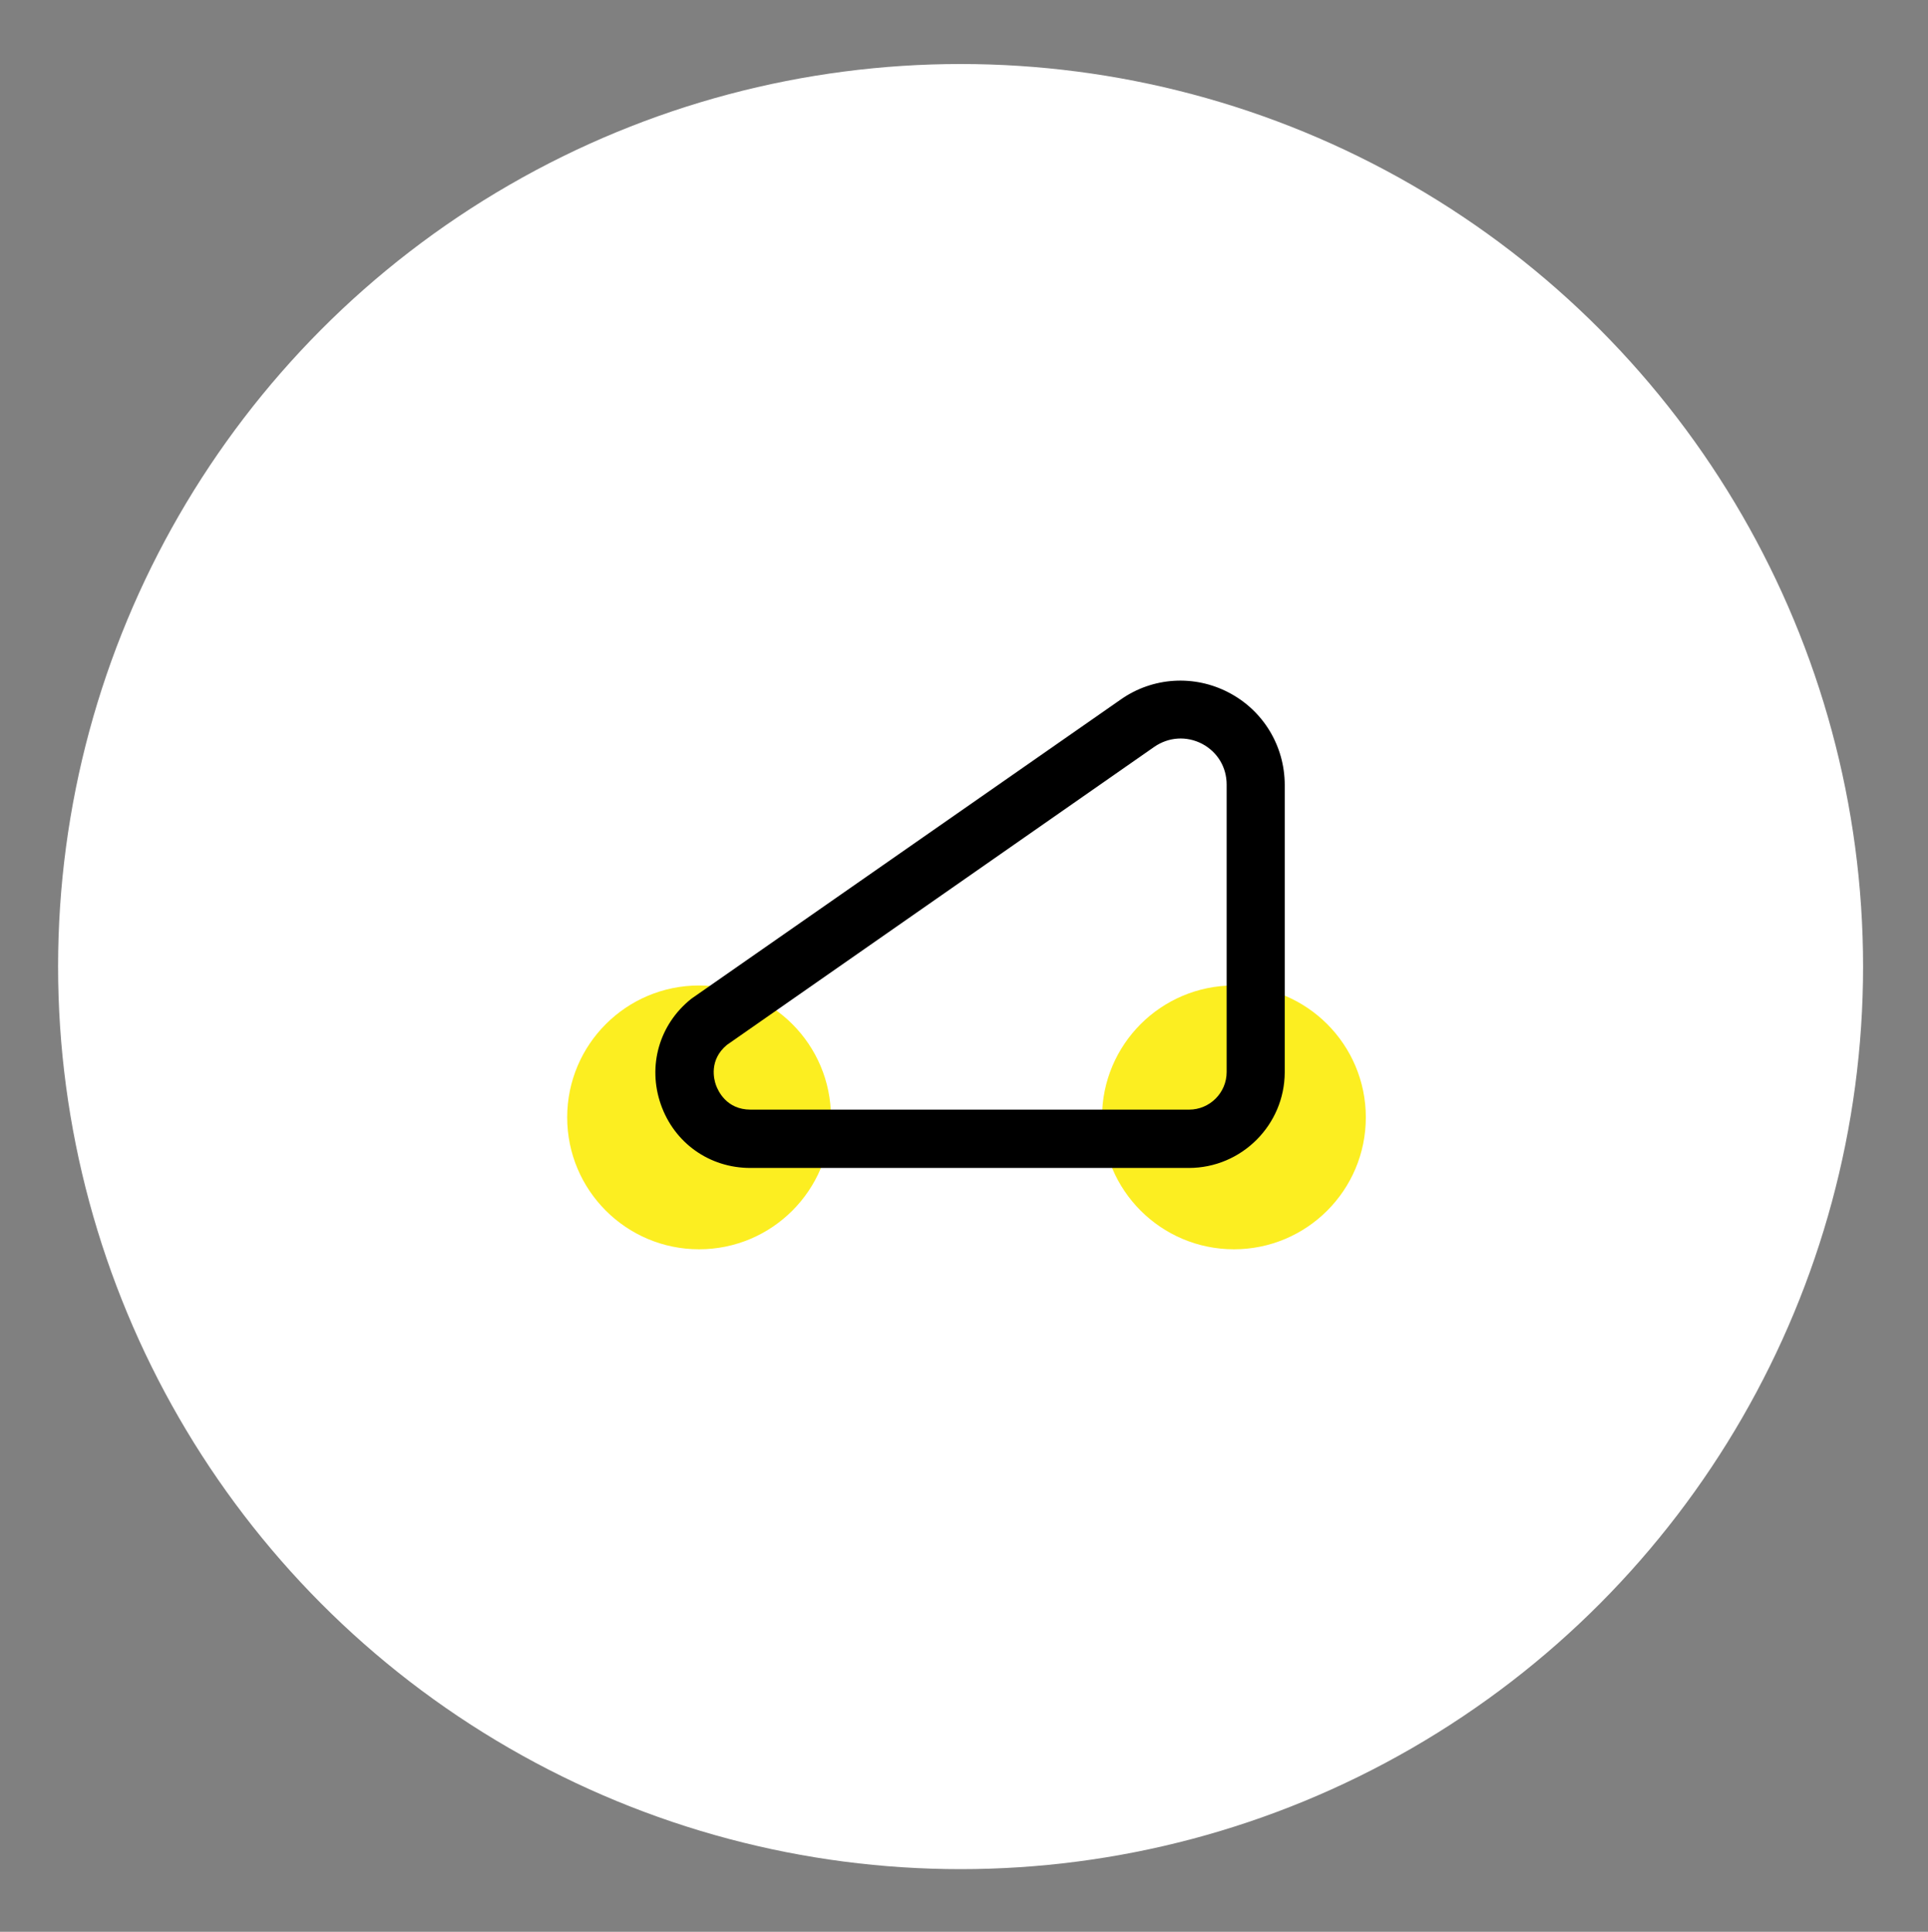
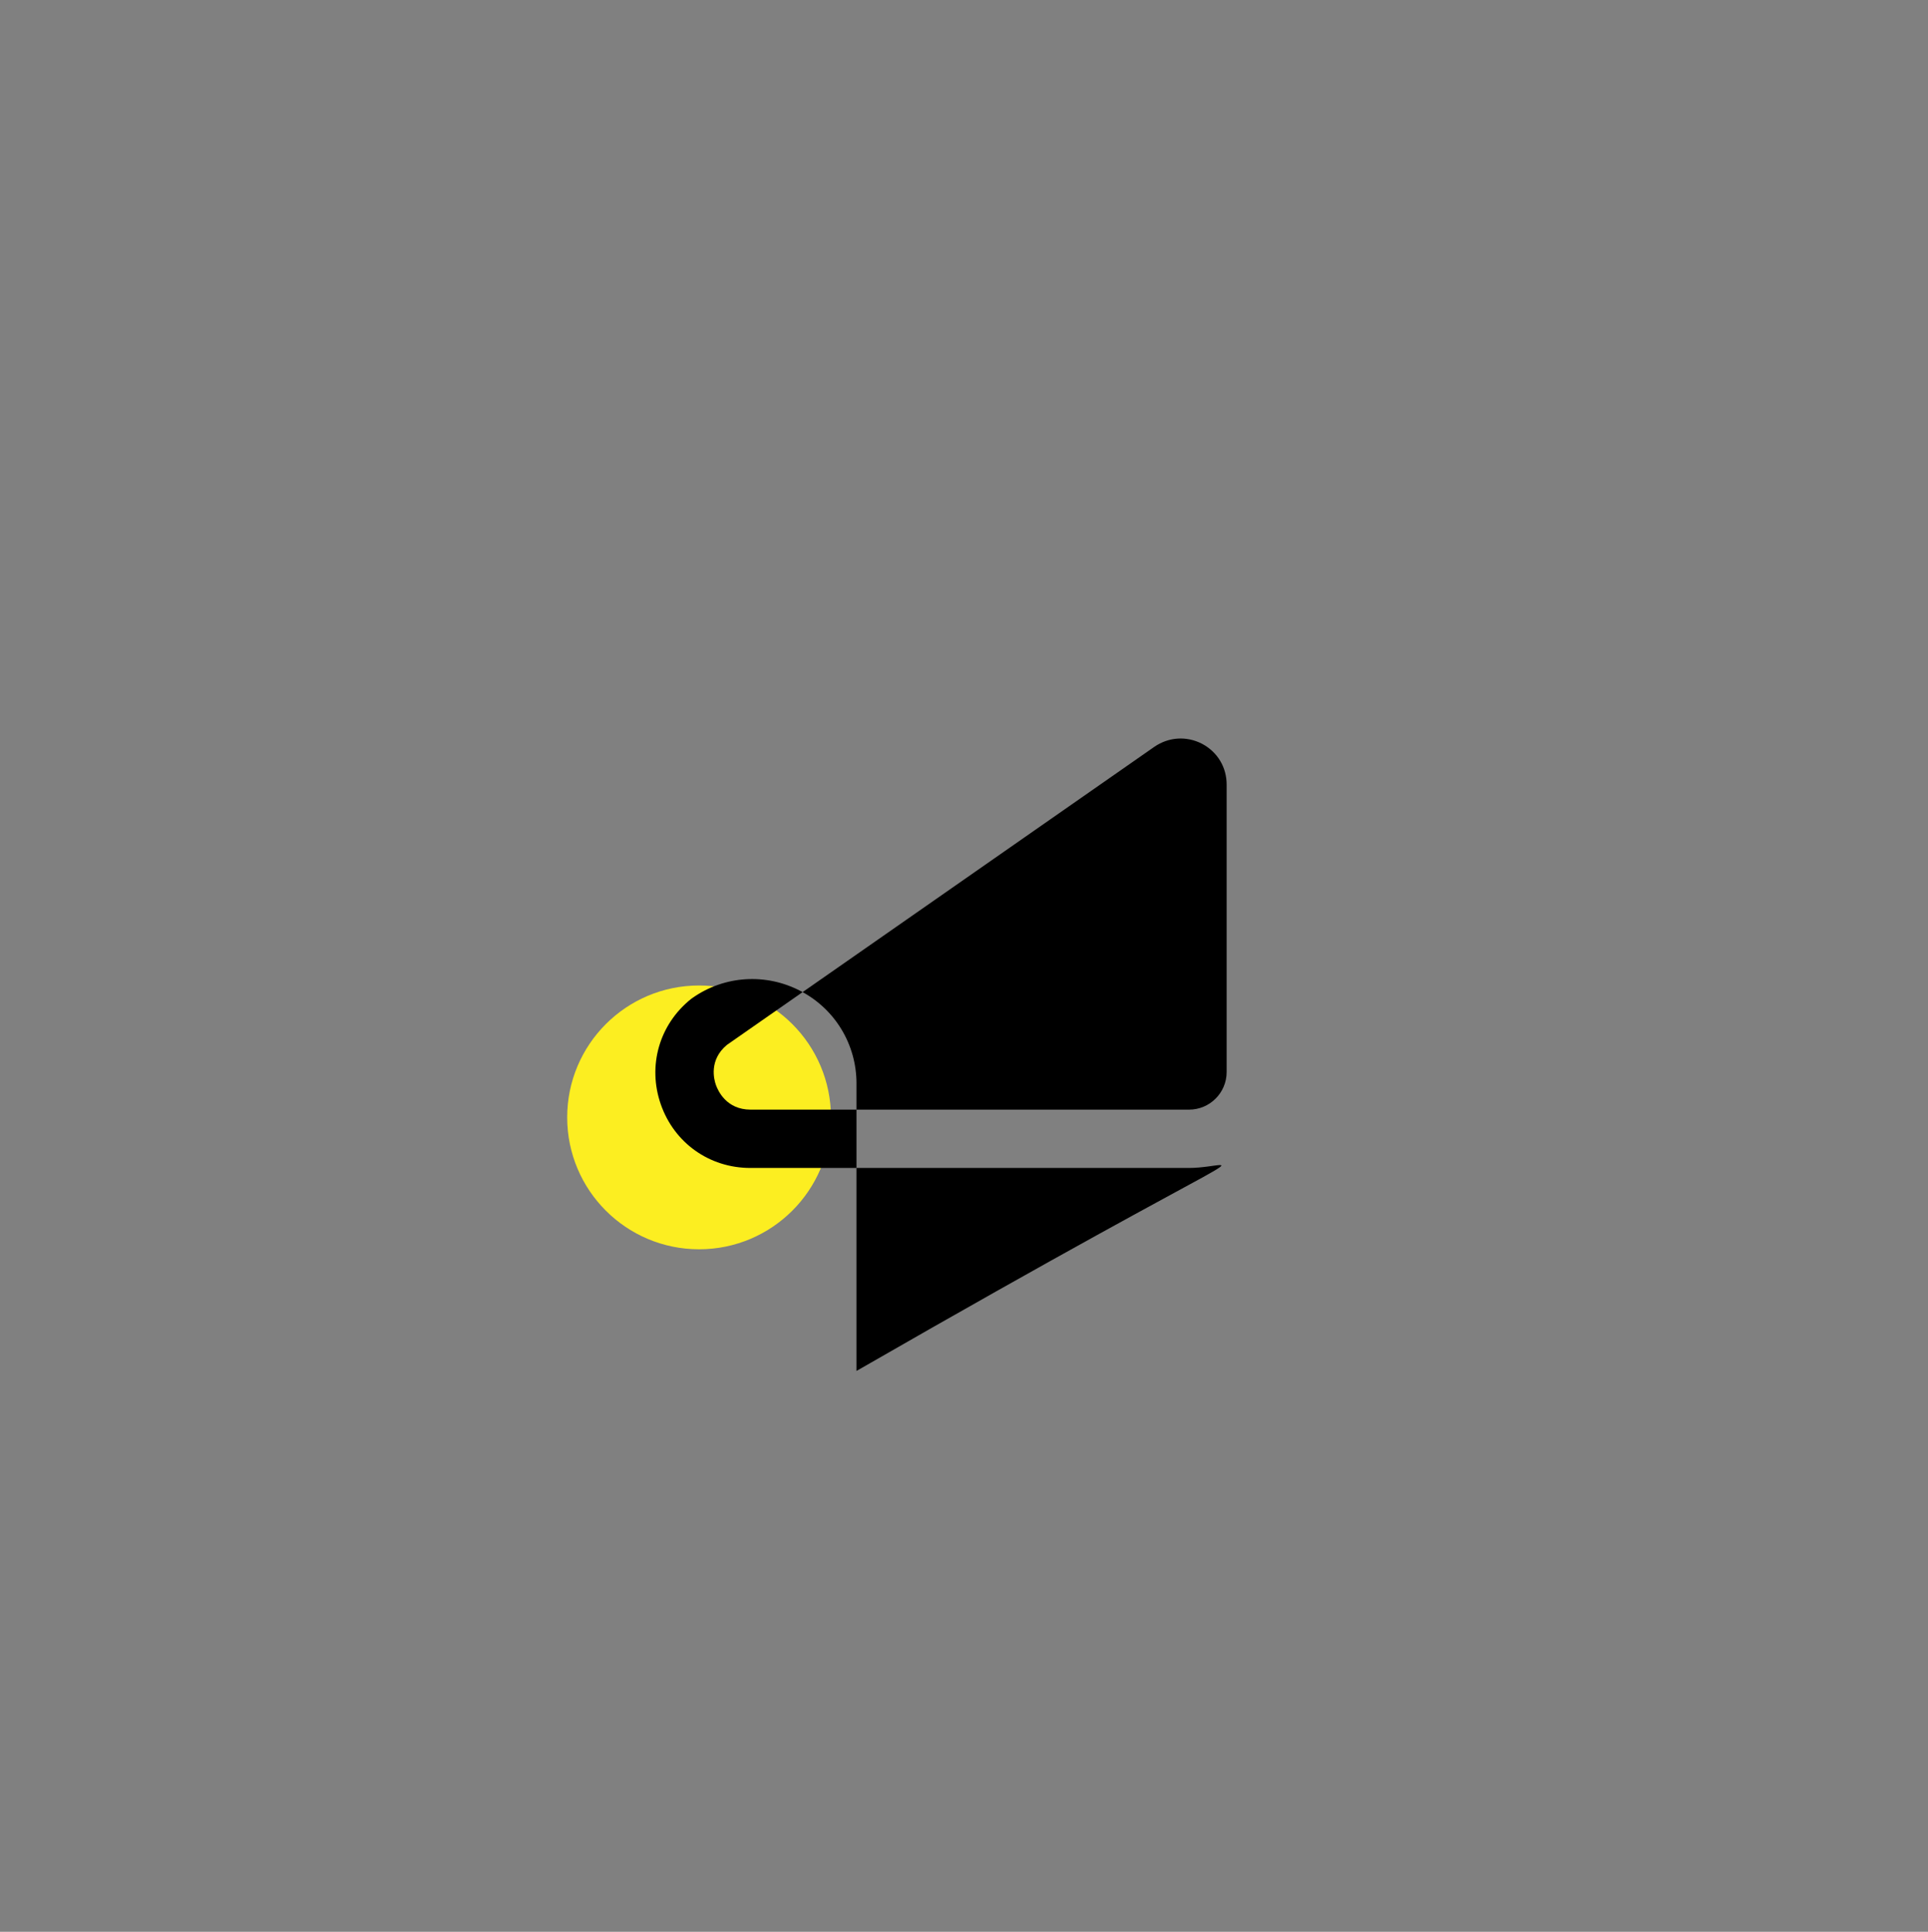
<svg xmlns="http://www.w3.org/2000/svg" id="Слой_1" x="0px" y="0px" viewBox="0 0 846.4 848" style="enable-background:new 0 0 846.4 848;" xml:space="preserve">
  <rect x="0" y="0" width="846.4" height="848" fill="#808080" stroke="none" />
  <style type="text/css"> .st0{display:none;fill:#FFFFFF;} .st1{fill:#FCEE21;} .st2{fill:#FFFFFF;} </style>
-   <path class="st0" d="M1857.1-639.8h-1723c-71,0-129-58-129-129V-1226c0-71,58-129,129-129h1723c70.9,0,129,58,129,129v457.2 C1986.1-697.8,1928.1-639.8,1857.1-639.8z" />
  <g>
-     <circle class="st1" cx="1173.7" cy="-996.4" r="76.3" />
-   </g>
+     </g>
  <g>
    <circle class="st1" cx="834.5" cy="-996.4" r="76.3" />
  </g>
  <g>
-     <path d="M1122.5-872.6c-23.6,0-45.3-11.8-58.2-31.5l-21.2-32.4c-7.2-11-19.4-17.6-32.6-17.6h-17c-13.2,0-25.4,6.6-32.6,17.6 l-21.2,32.4c-12.9,19.7-34.7,31.5-58.2,31.5c-35.4,0-65.1-26.5-69.1-61.7l-10.2-89.6c-2.8-24.5,5-49.1,21.4-67.5 c16.4-18.4,40-28.9,64.6-28.9c22.8,0,44.3,8.8,60.6,24.7c6.5,6.4,12.9,11,19.5,14.1l1.8,0.8c20.3,9.4,43.6,9.4,63.9,0l1.8-0.8 c6.6-3.1,13-7.7,19.5-14c16.3-16,37.8-24.7,60.6-24.7c24.6,0,48.2,10.5,64.6,28.9c16.4,18.4,24.2,43,21.4,67.5l-10.2,89.6 C1187.6-899.1,1157.9-872.6,1122.5-872.6z M993.5-984.7h17c23.6,0,45.3,11.8,58.2,31.5l21.2,32.4c7.2,11,19.4,17.6,32.6,17.6 c19.8,0,36.5-14.8,38.7-34.5l10.2-89.6c1.8-15.8-3.2-31.7-13.8-43.6c-10.6-11.9-25.8-18.7-41.8-18.7c-14.7,0-28.7,5.7-39.2,16 c-9,8.8-18.2,15.4-28,19.9l-1.8,0.8c-28.5,13.3-61.2,13.3-89.7,0l-1.8-0.8c-9.9-4.6-19-11.1-28-19.9c-10.5-10.3-24.4-16-39.2-16 c-15.9,0-31.2,6.8-41.8,18.7c-10.6,11.9-15.7,27.8-13.8,43.6l10.2,89.6c2.3,19.7,18.9,34.5,38.7,34.5c13.2,0,25.4-6.6,32.6-17.6 l21.2-32.4C948.1-972.9,969.9-984.7,993.5-984.7z" />
-   </g>
-   <circle class="st2" cx="421.7" cy="424.3" r="396.2" />
+     </g>
  <g>
    <circle class="st1" cx="306.9" cy="490.5" r="57.9" />
  </g>
  <g>
-     <circle class="st1" cx="541.7" cy="490.5" r="57.9" />
-   </g>
+     </g>
  <g>
-     <path d="M521.9,512.7H329.4c-18,0-33.4-11-39.3-27.9c-5.9-16.9-0.7-35.1,13.3-46.3l0.7-0.5l188-131c14-9.8,32.2-10.9,47.3-3 c15.2,7.9,24.6,23.5,24.6,40.6v126.2C563.9,493.8,545.1,512.7,521.9,512.7z M319.1,458.7c-7.9,6.6-5.7,15.1-4.8,17.6 c0.9,2.5,4.6,10.8,15.2,10.8h192.5c9.1,0,16.5-7.4,16.5-16.5V344.4c0-7.6-4-14.3-10.8-17.9c-6.8-3.5-14.6-3-20.9,1.3L319.1,458.7z" />
+     <path d="M521.9,512.7H329.4c-18,0-33.4-11-39.3-27.9c-5.9-16.9-0.7-35.1,13.3-46.3l0.7-0.5c14-9.8,32.2-10.9,47.3-3 c15.2,7.9,24.6,23.5,24.6,40.6v126.2C563.9,493.8,545.1,512.7,521.9,512.7z M319.1,458.7c-7.9,6.6-5.7,15.1-4.8,17.6 c0.9,2.5,4.6,10.8,15.2,10.8h192.5c9.1,0,16.5-7.4,16.5-16.5V344.4c0-7.6-4-14.3-10.8-17.9c-6.8-3.5-14.6-3-20.9,1.3L319.1,458.7z" />
  </g>
</svg>